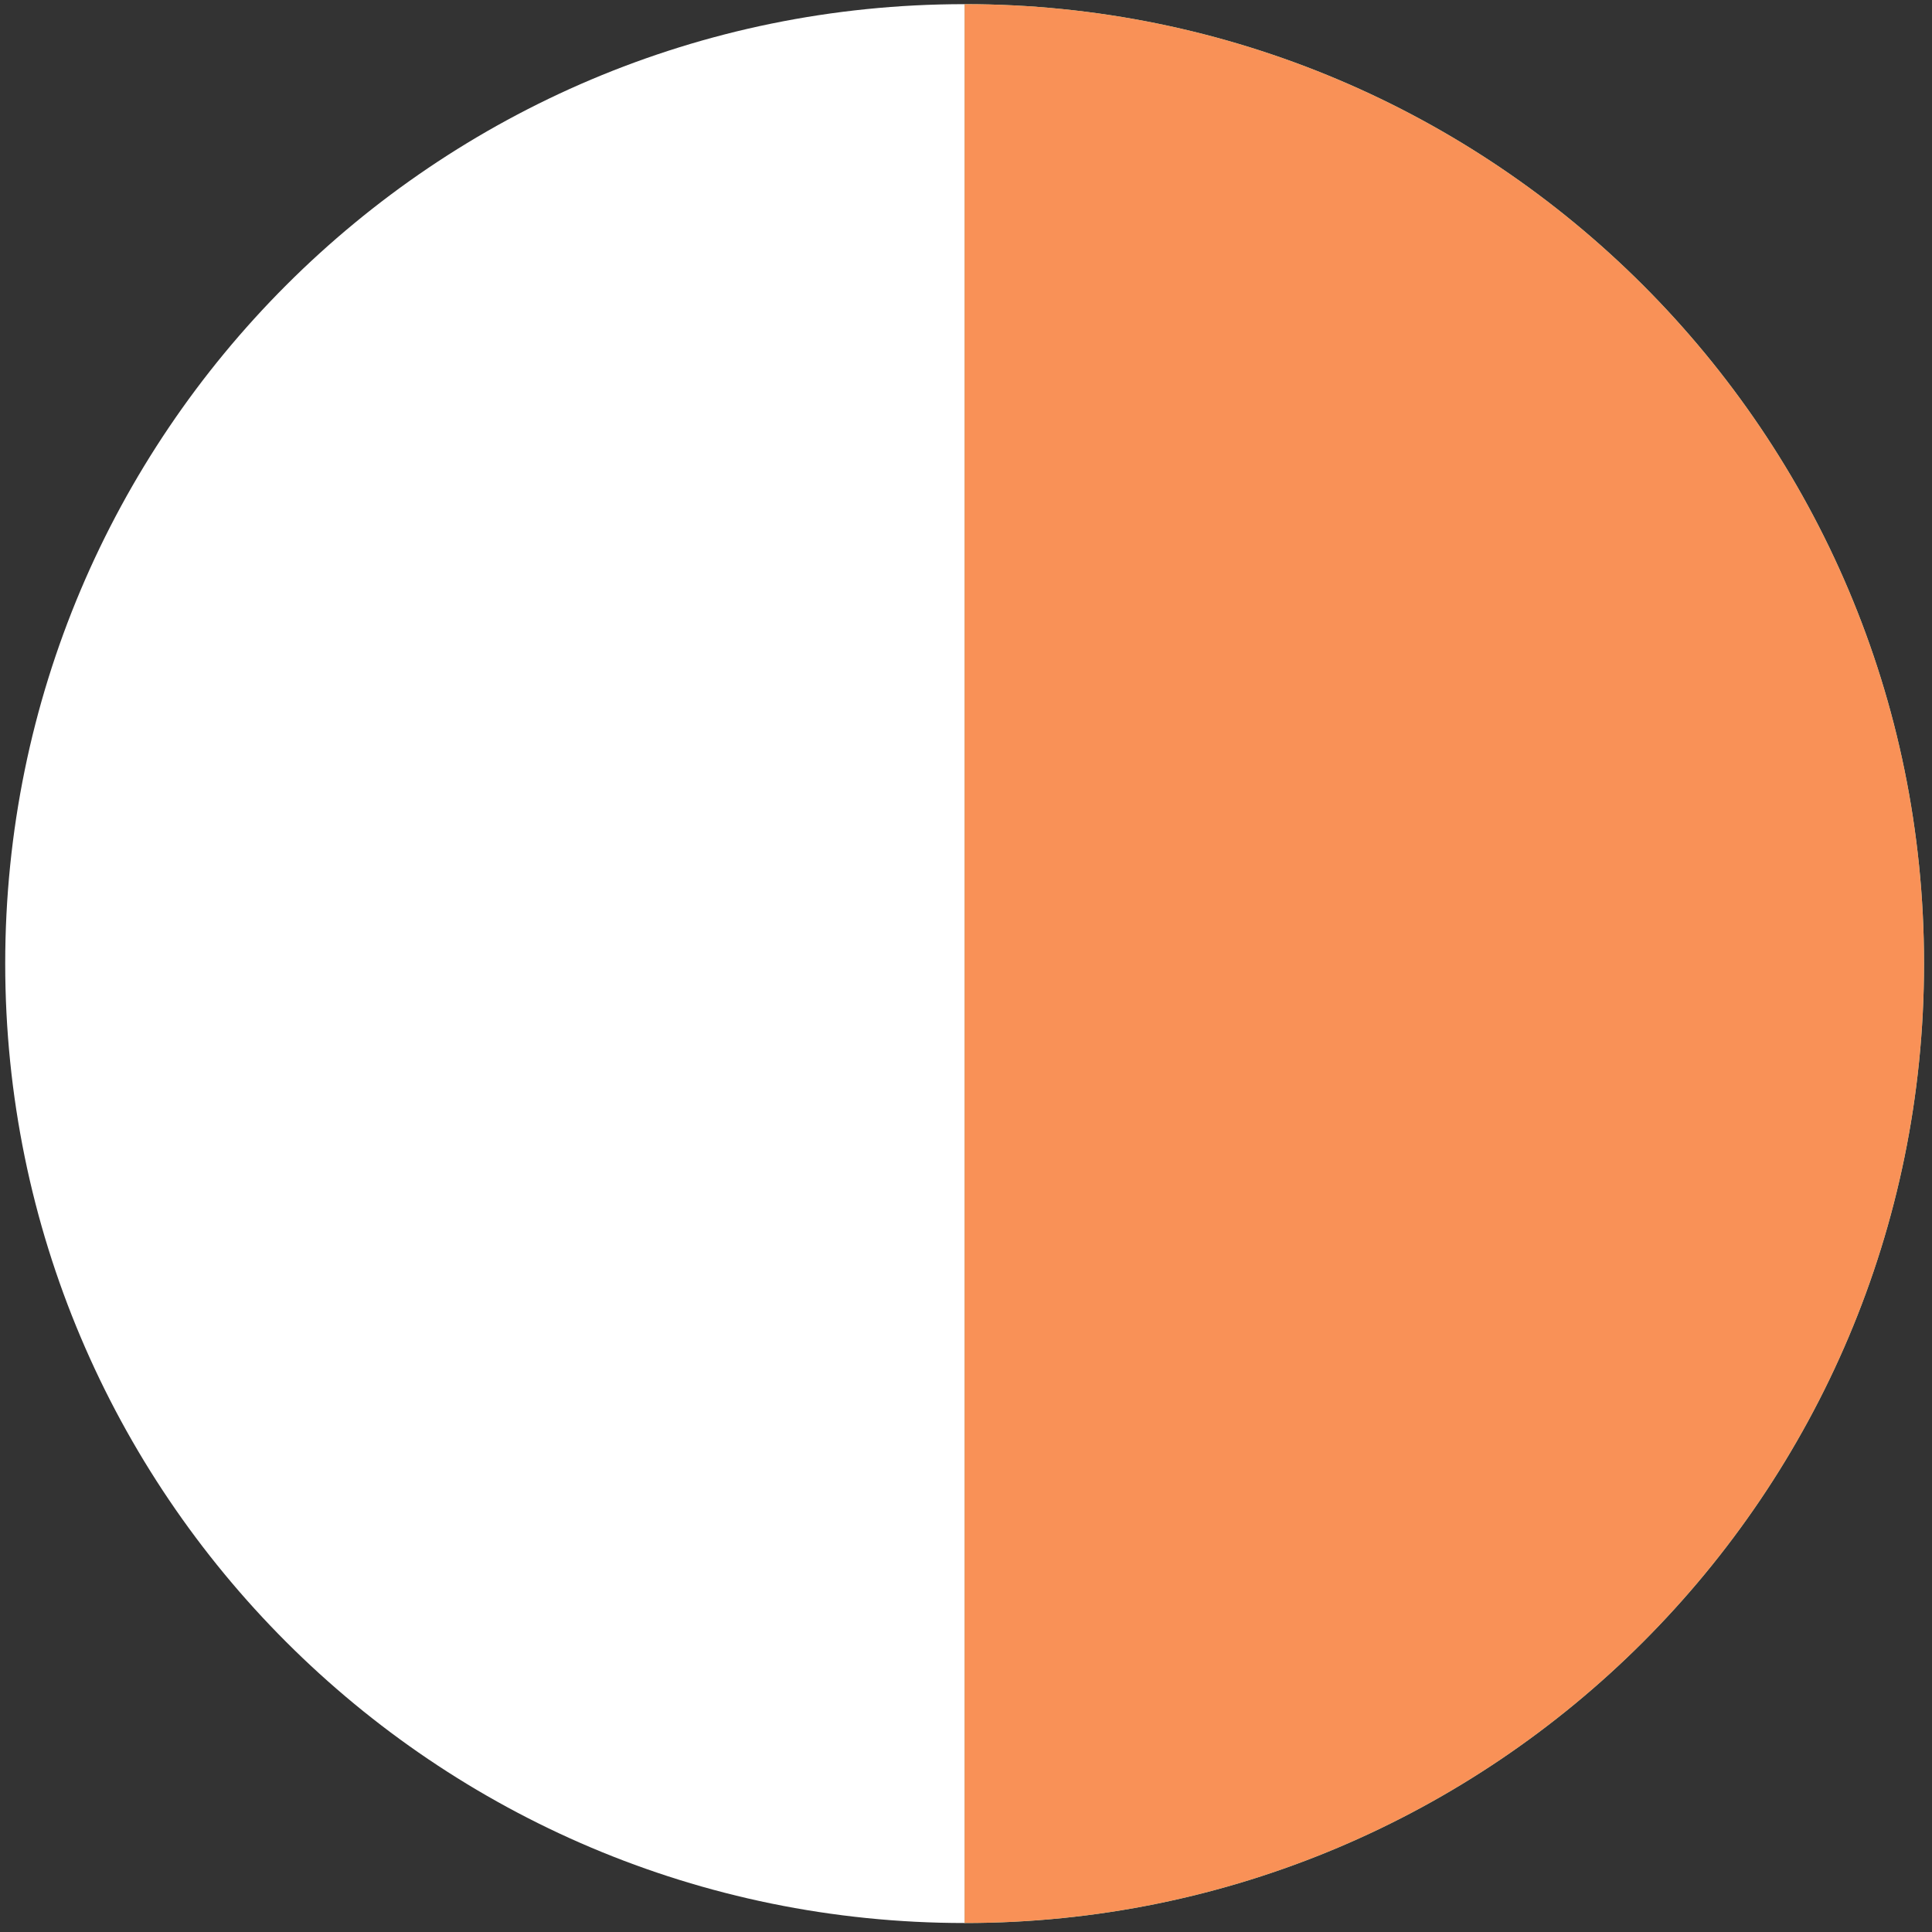
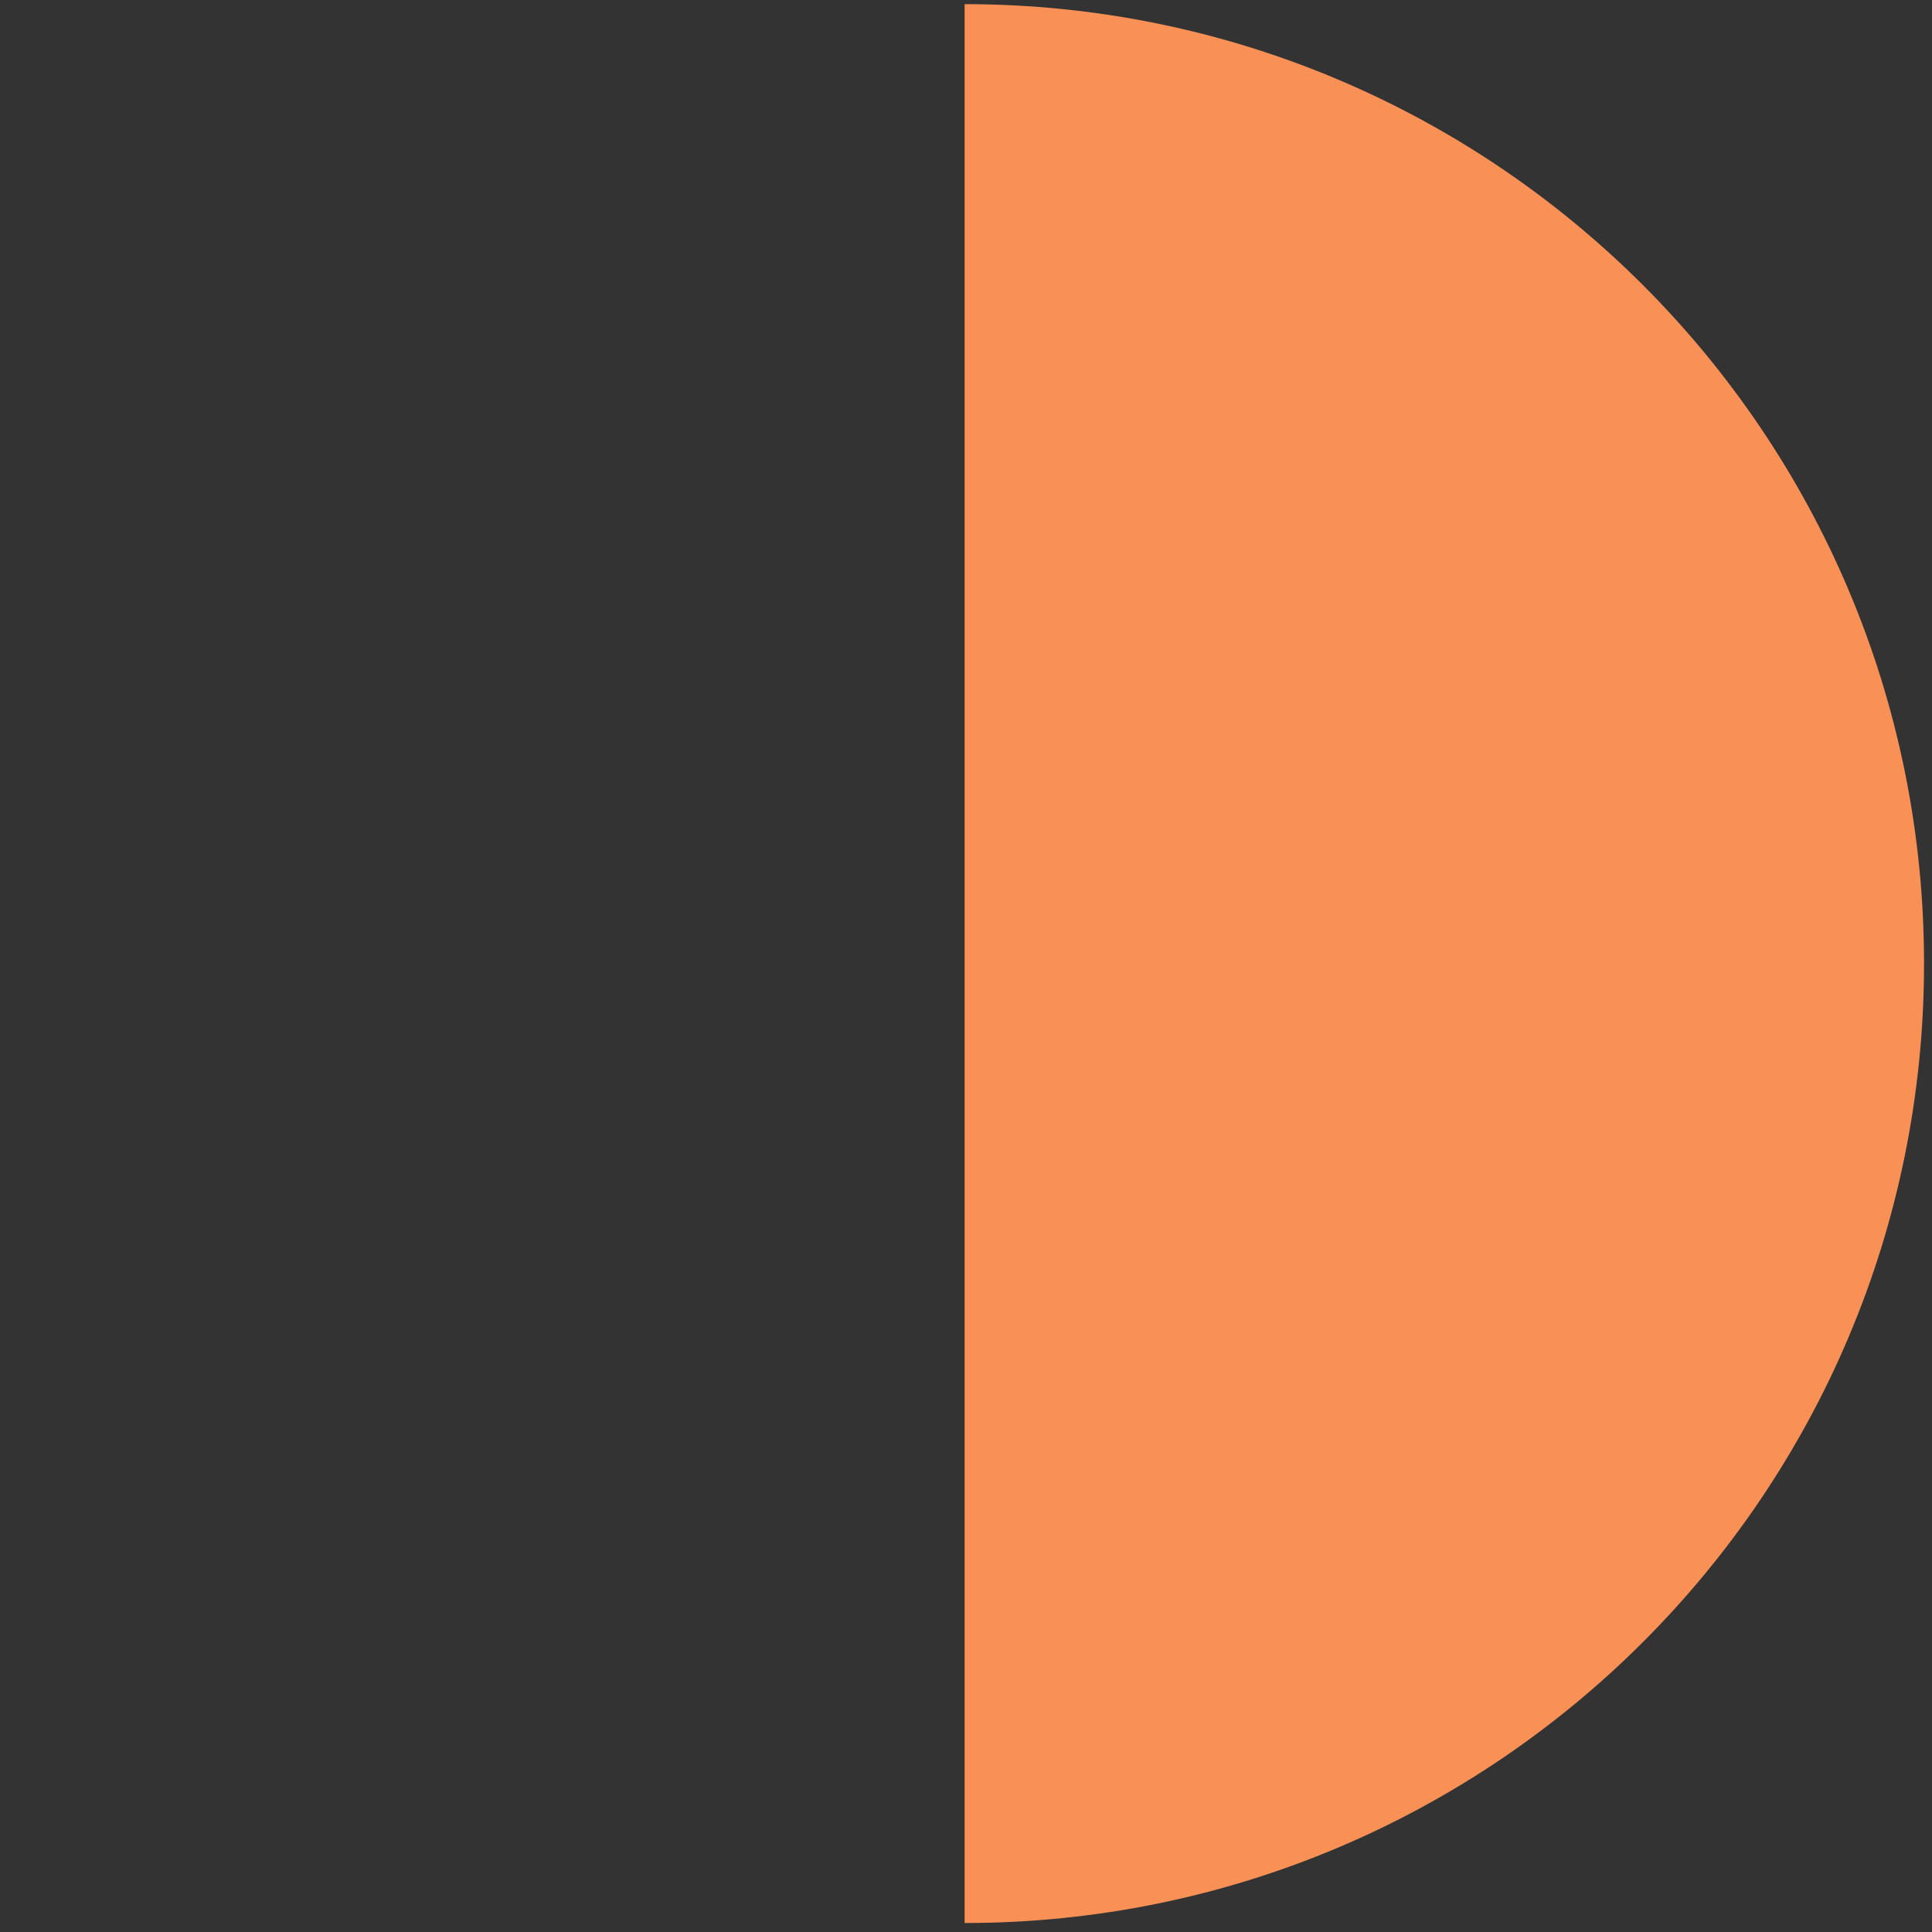
<svg xmlns="http://www.w3.org/2000/svg" id="Layer_1" viewBox="0 0 400 400">
  <rect x="0" y="0" width="400" height="400" fill="#333333" stroke="none" />
  <defs>
    <style> .cls-1 { fill: #9beed2; } .cls-2 { fill: #fff; } .cls-3 { fill: #f99157; } </style>
  </defs>
-   <path class="cls-2" d="M1.08,199.5c0,109.7,88.93,198.64,198.64,198.64V.86C90.01.86,1.08,89.79,1.08,199.5Z" />
-   <path class="cls-1" d="M199.71.86c109.7,0,198.64,88.93,198.64,198.64s-88.93,198.64-198.64,198.64" />
  <path class="cls-3" d="M398.35,199.5C398.35,89.79,309.42.86,199.71.86v397.28c109.7,0,198.64-88.93,198.64-198.64Z" />
</svg>